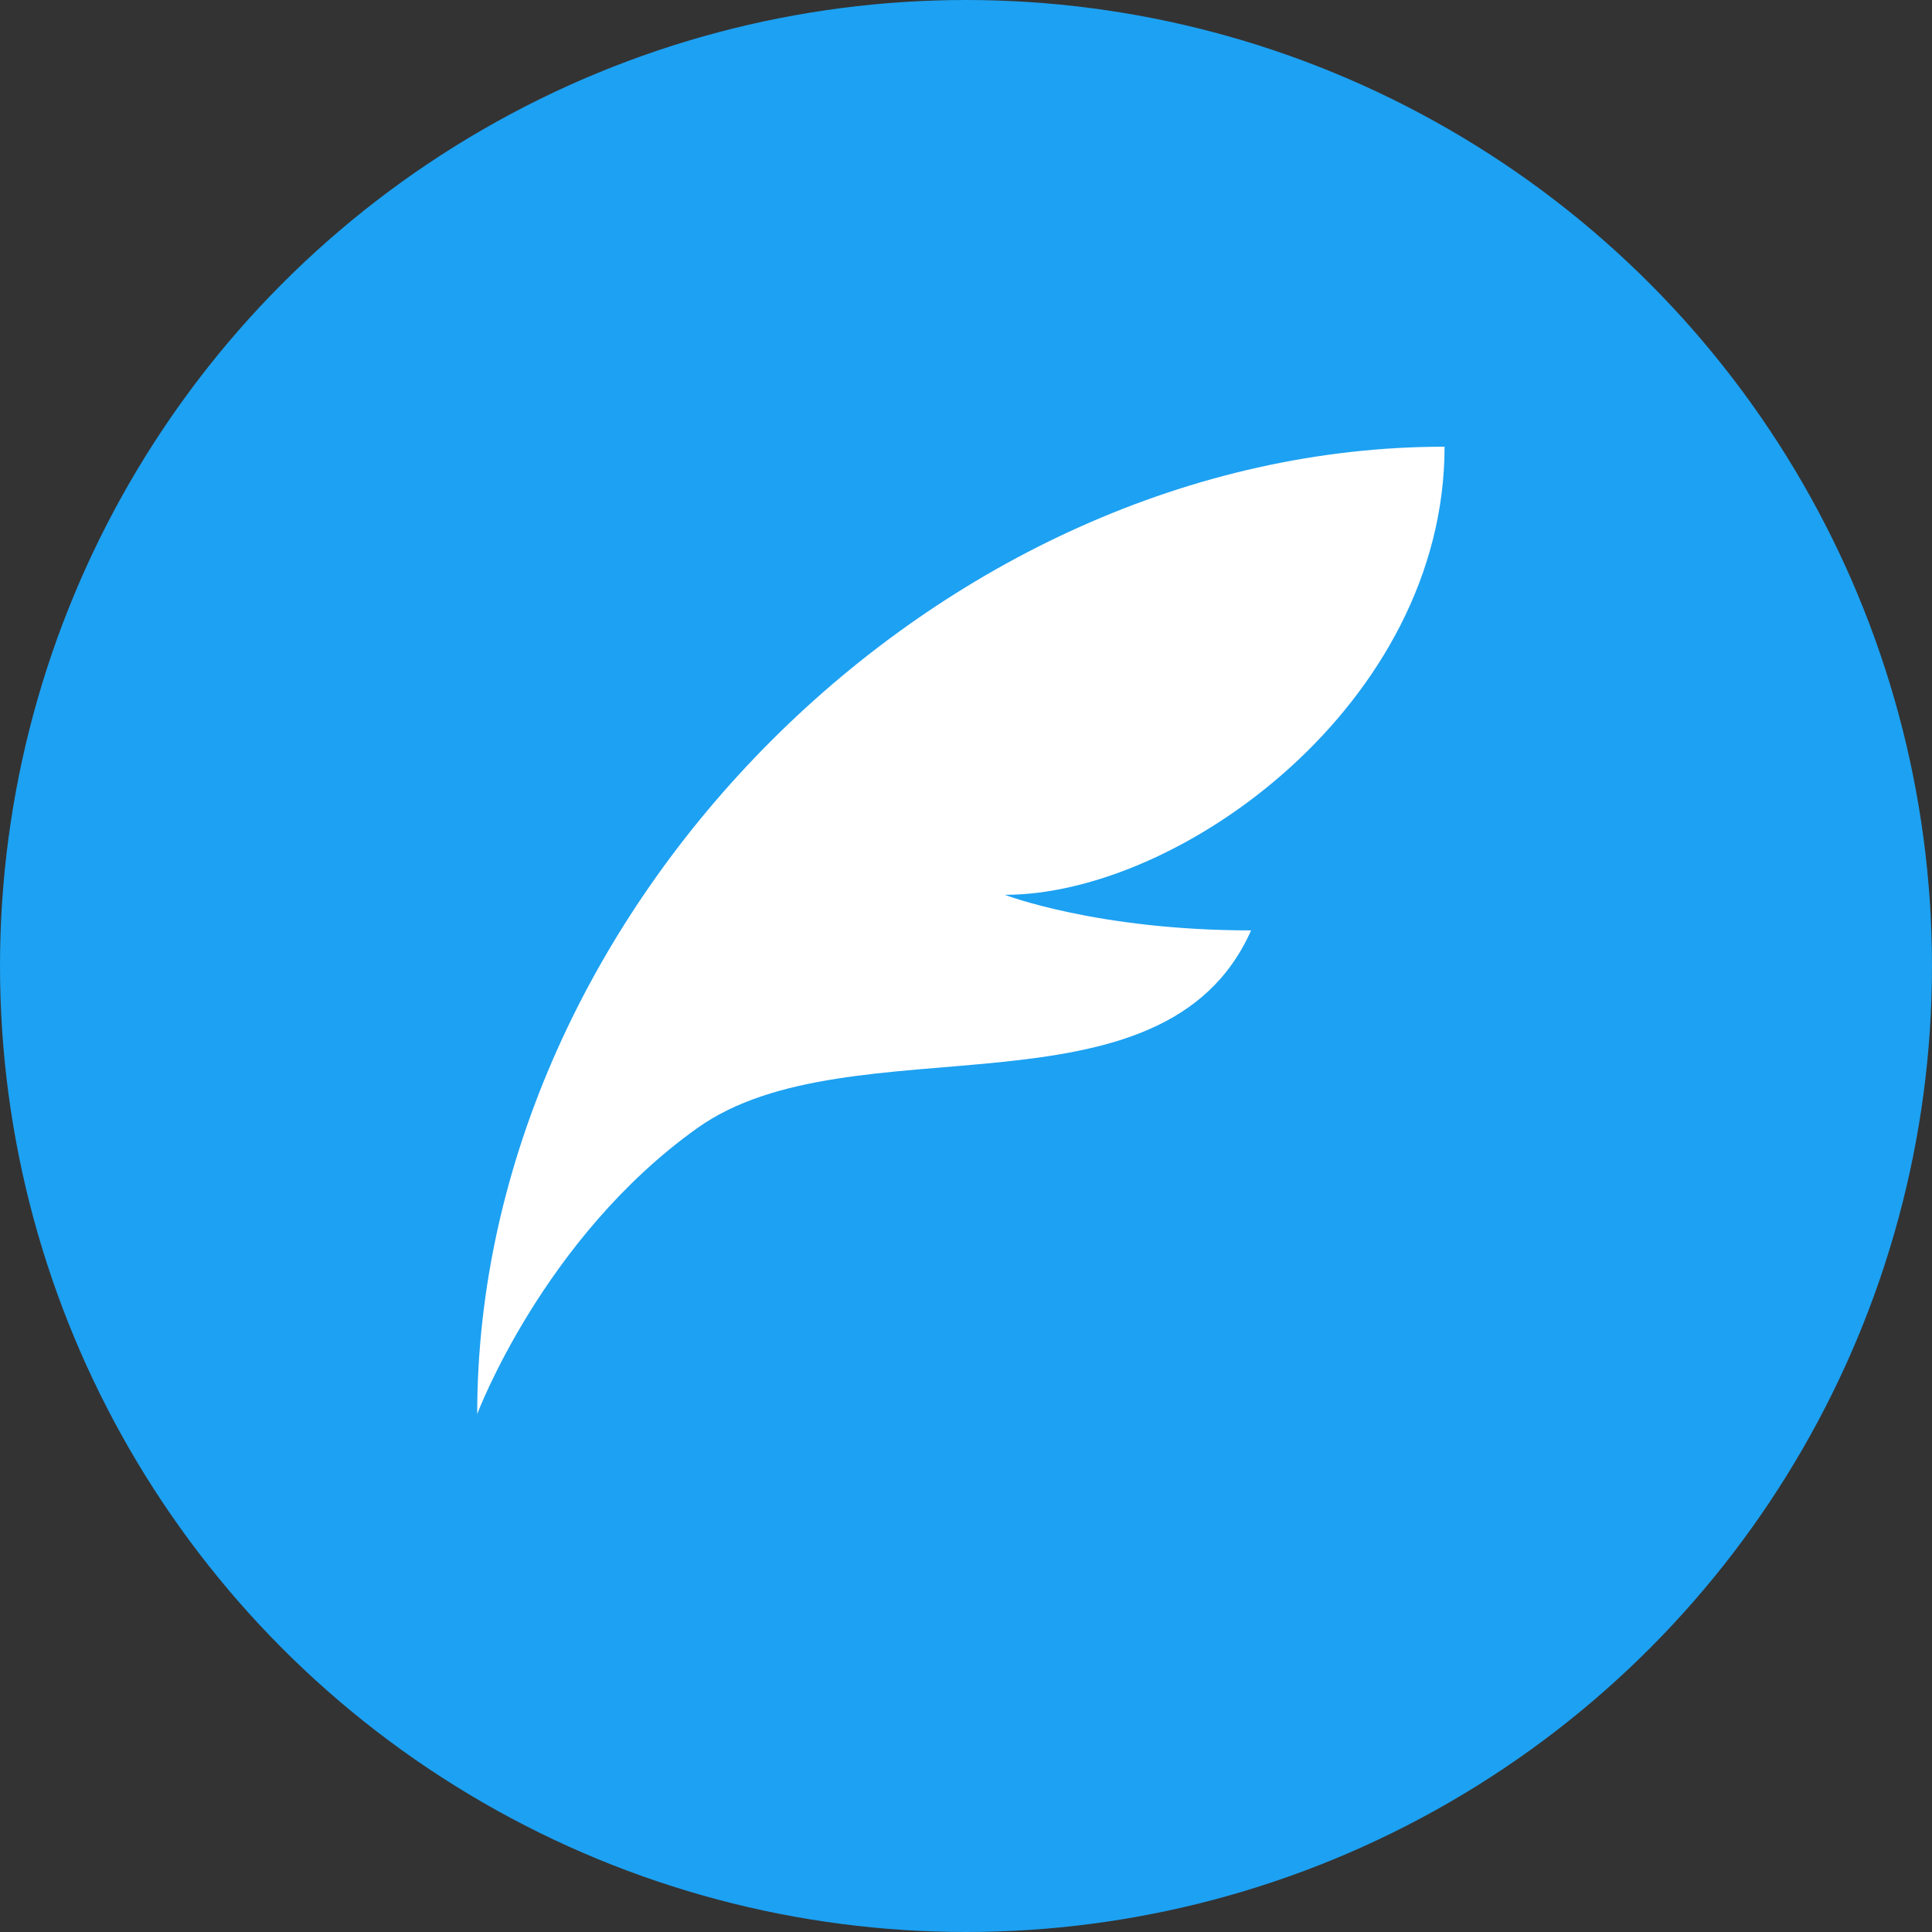
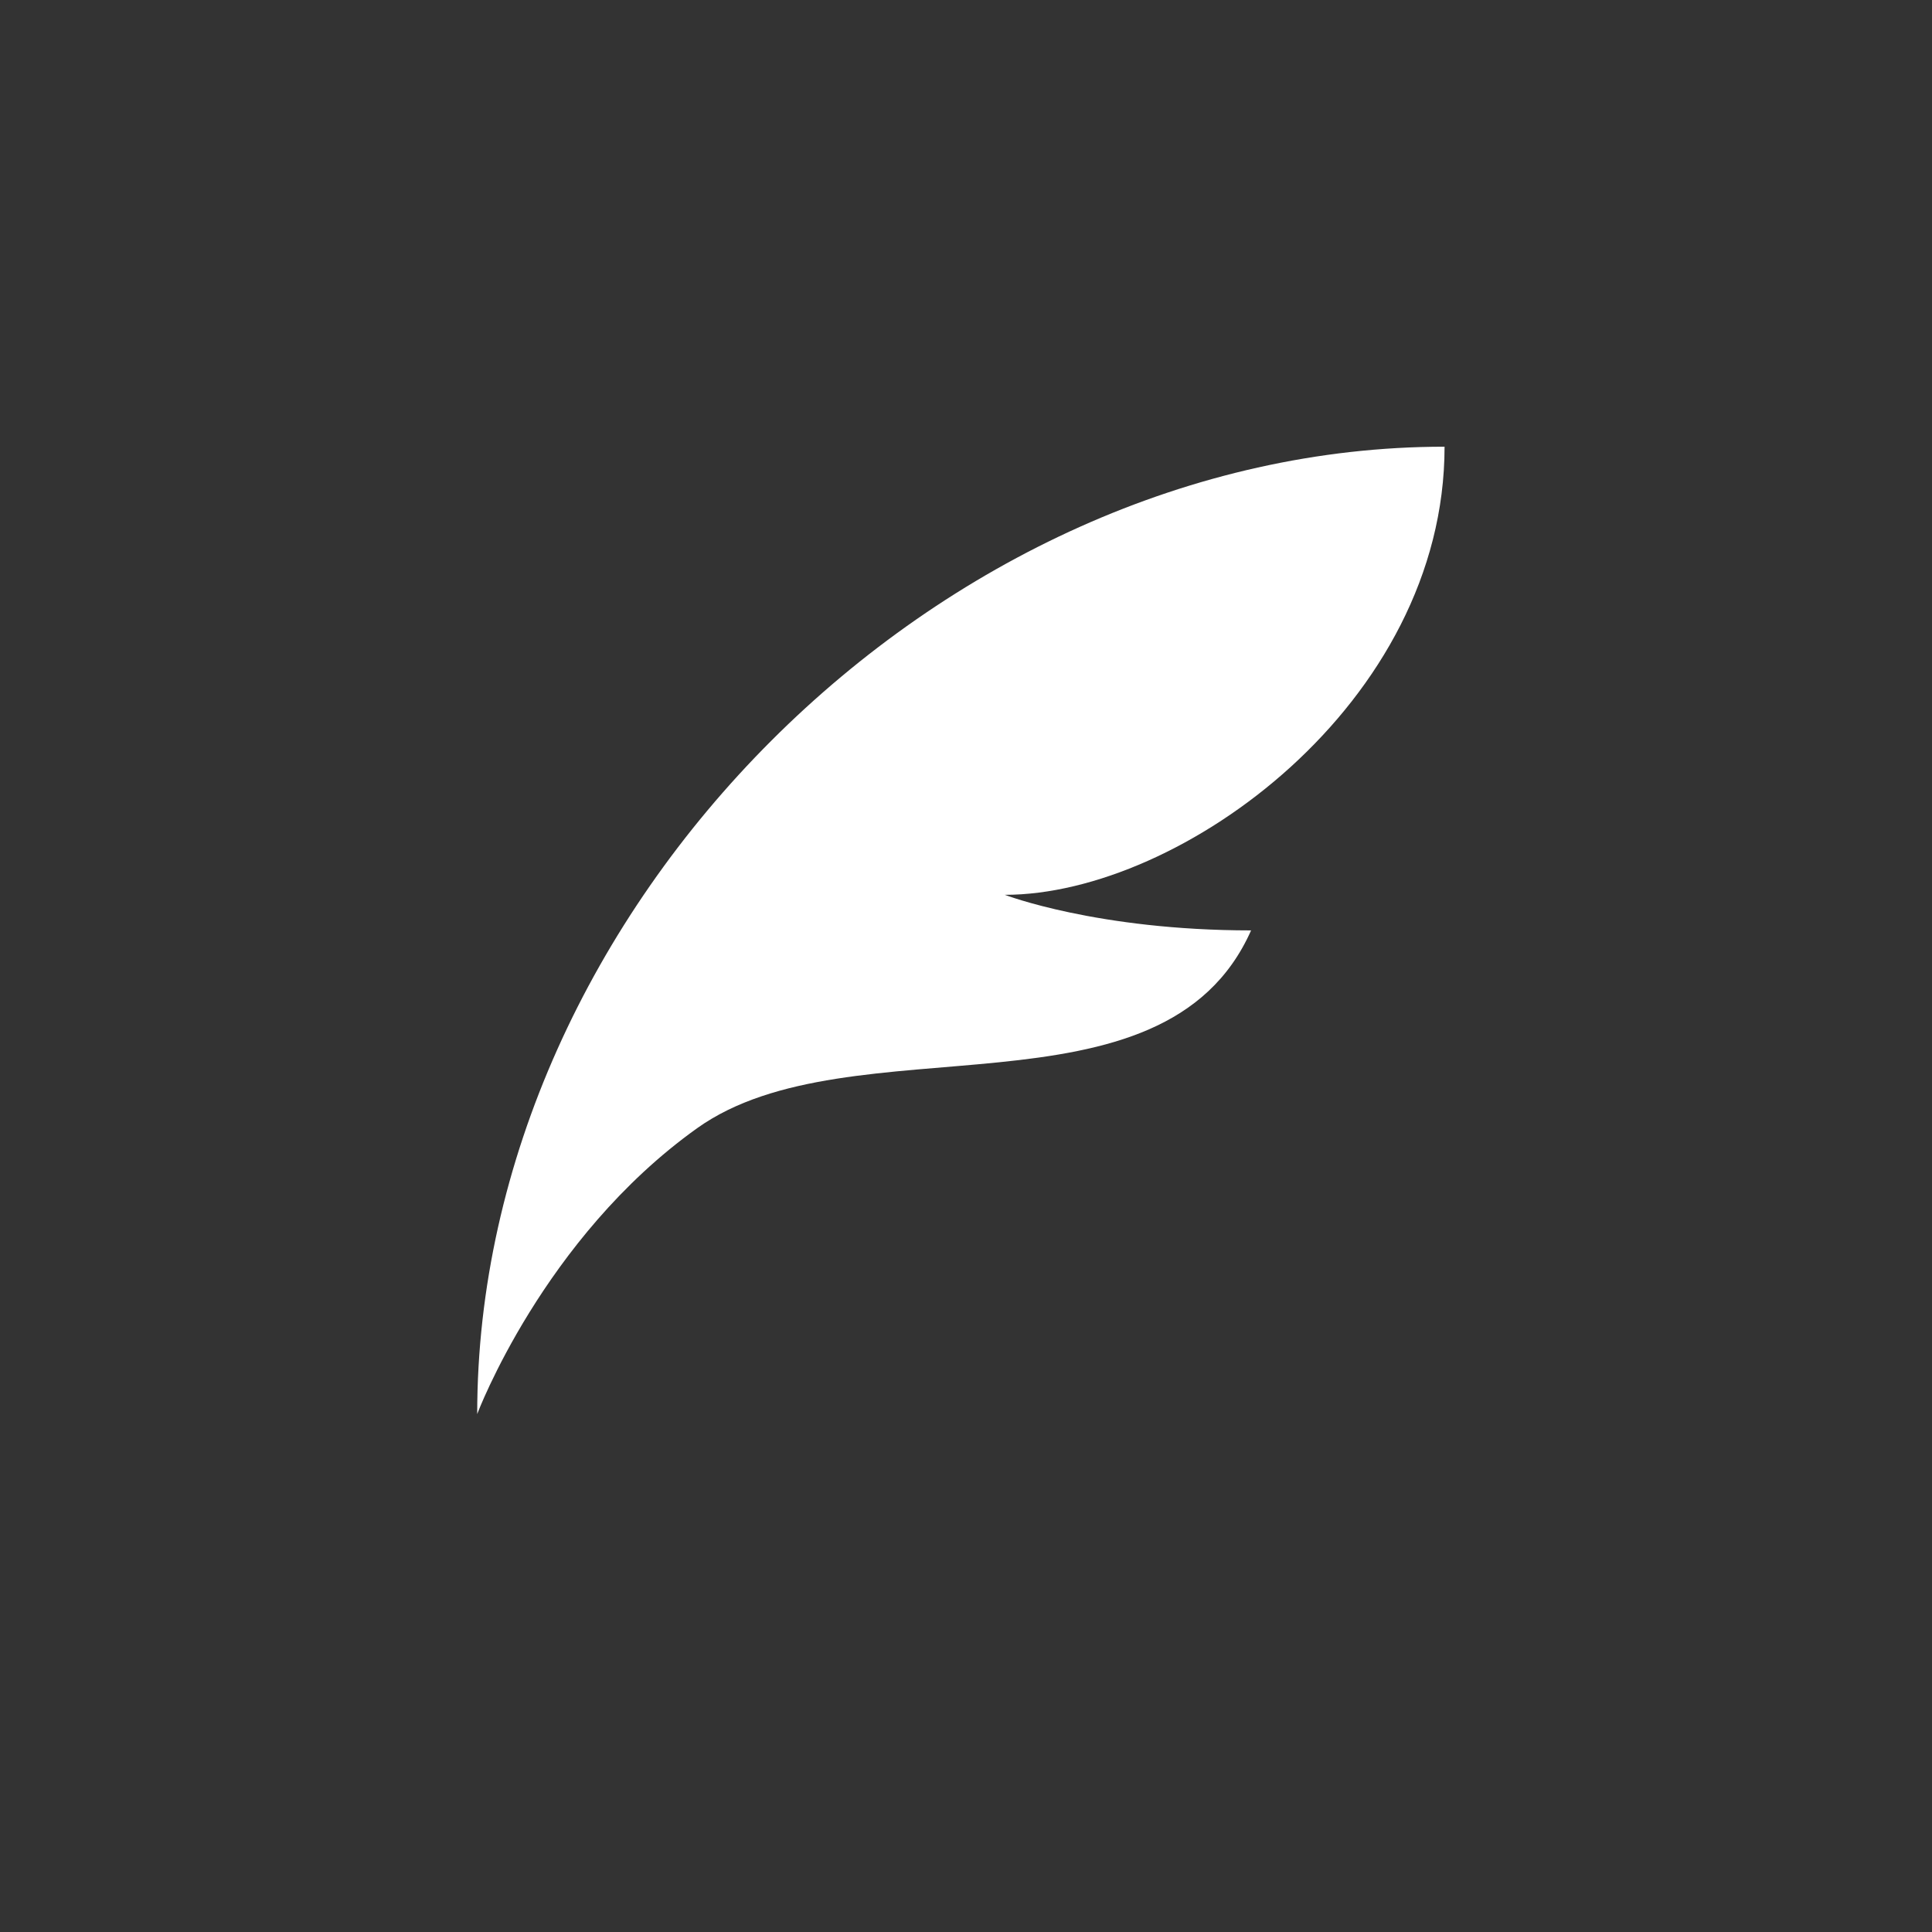
<svg xmlns="http://www.w3.org/2000/svg" width="16" height="16" version="1">
  <rect width="100%" height="100%" fill="#333333" stroke="none" />
-   <circle style="fill:#1da1f2" cx="8" cy="8" r="8" />
  <g transform="matrix(0.076,0,0,0.076,37.752,216.596)">
    <path style="fill:#ffffff" d="m -339.325,-2801.271 c -55.102,0 -105.412,50.31 -105.412,105.412 0,0 7.187,-19.166 23.957,-31.144 16.77,-11.979 50.789,0 60.372,-21.56 -16.77,0 -26.832,-3.877 -26.832,-3.877 19.166,0 47.914,-20.881 47.914,-48.831 z" />
  </g>
</svg>